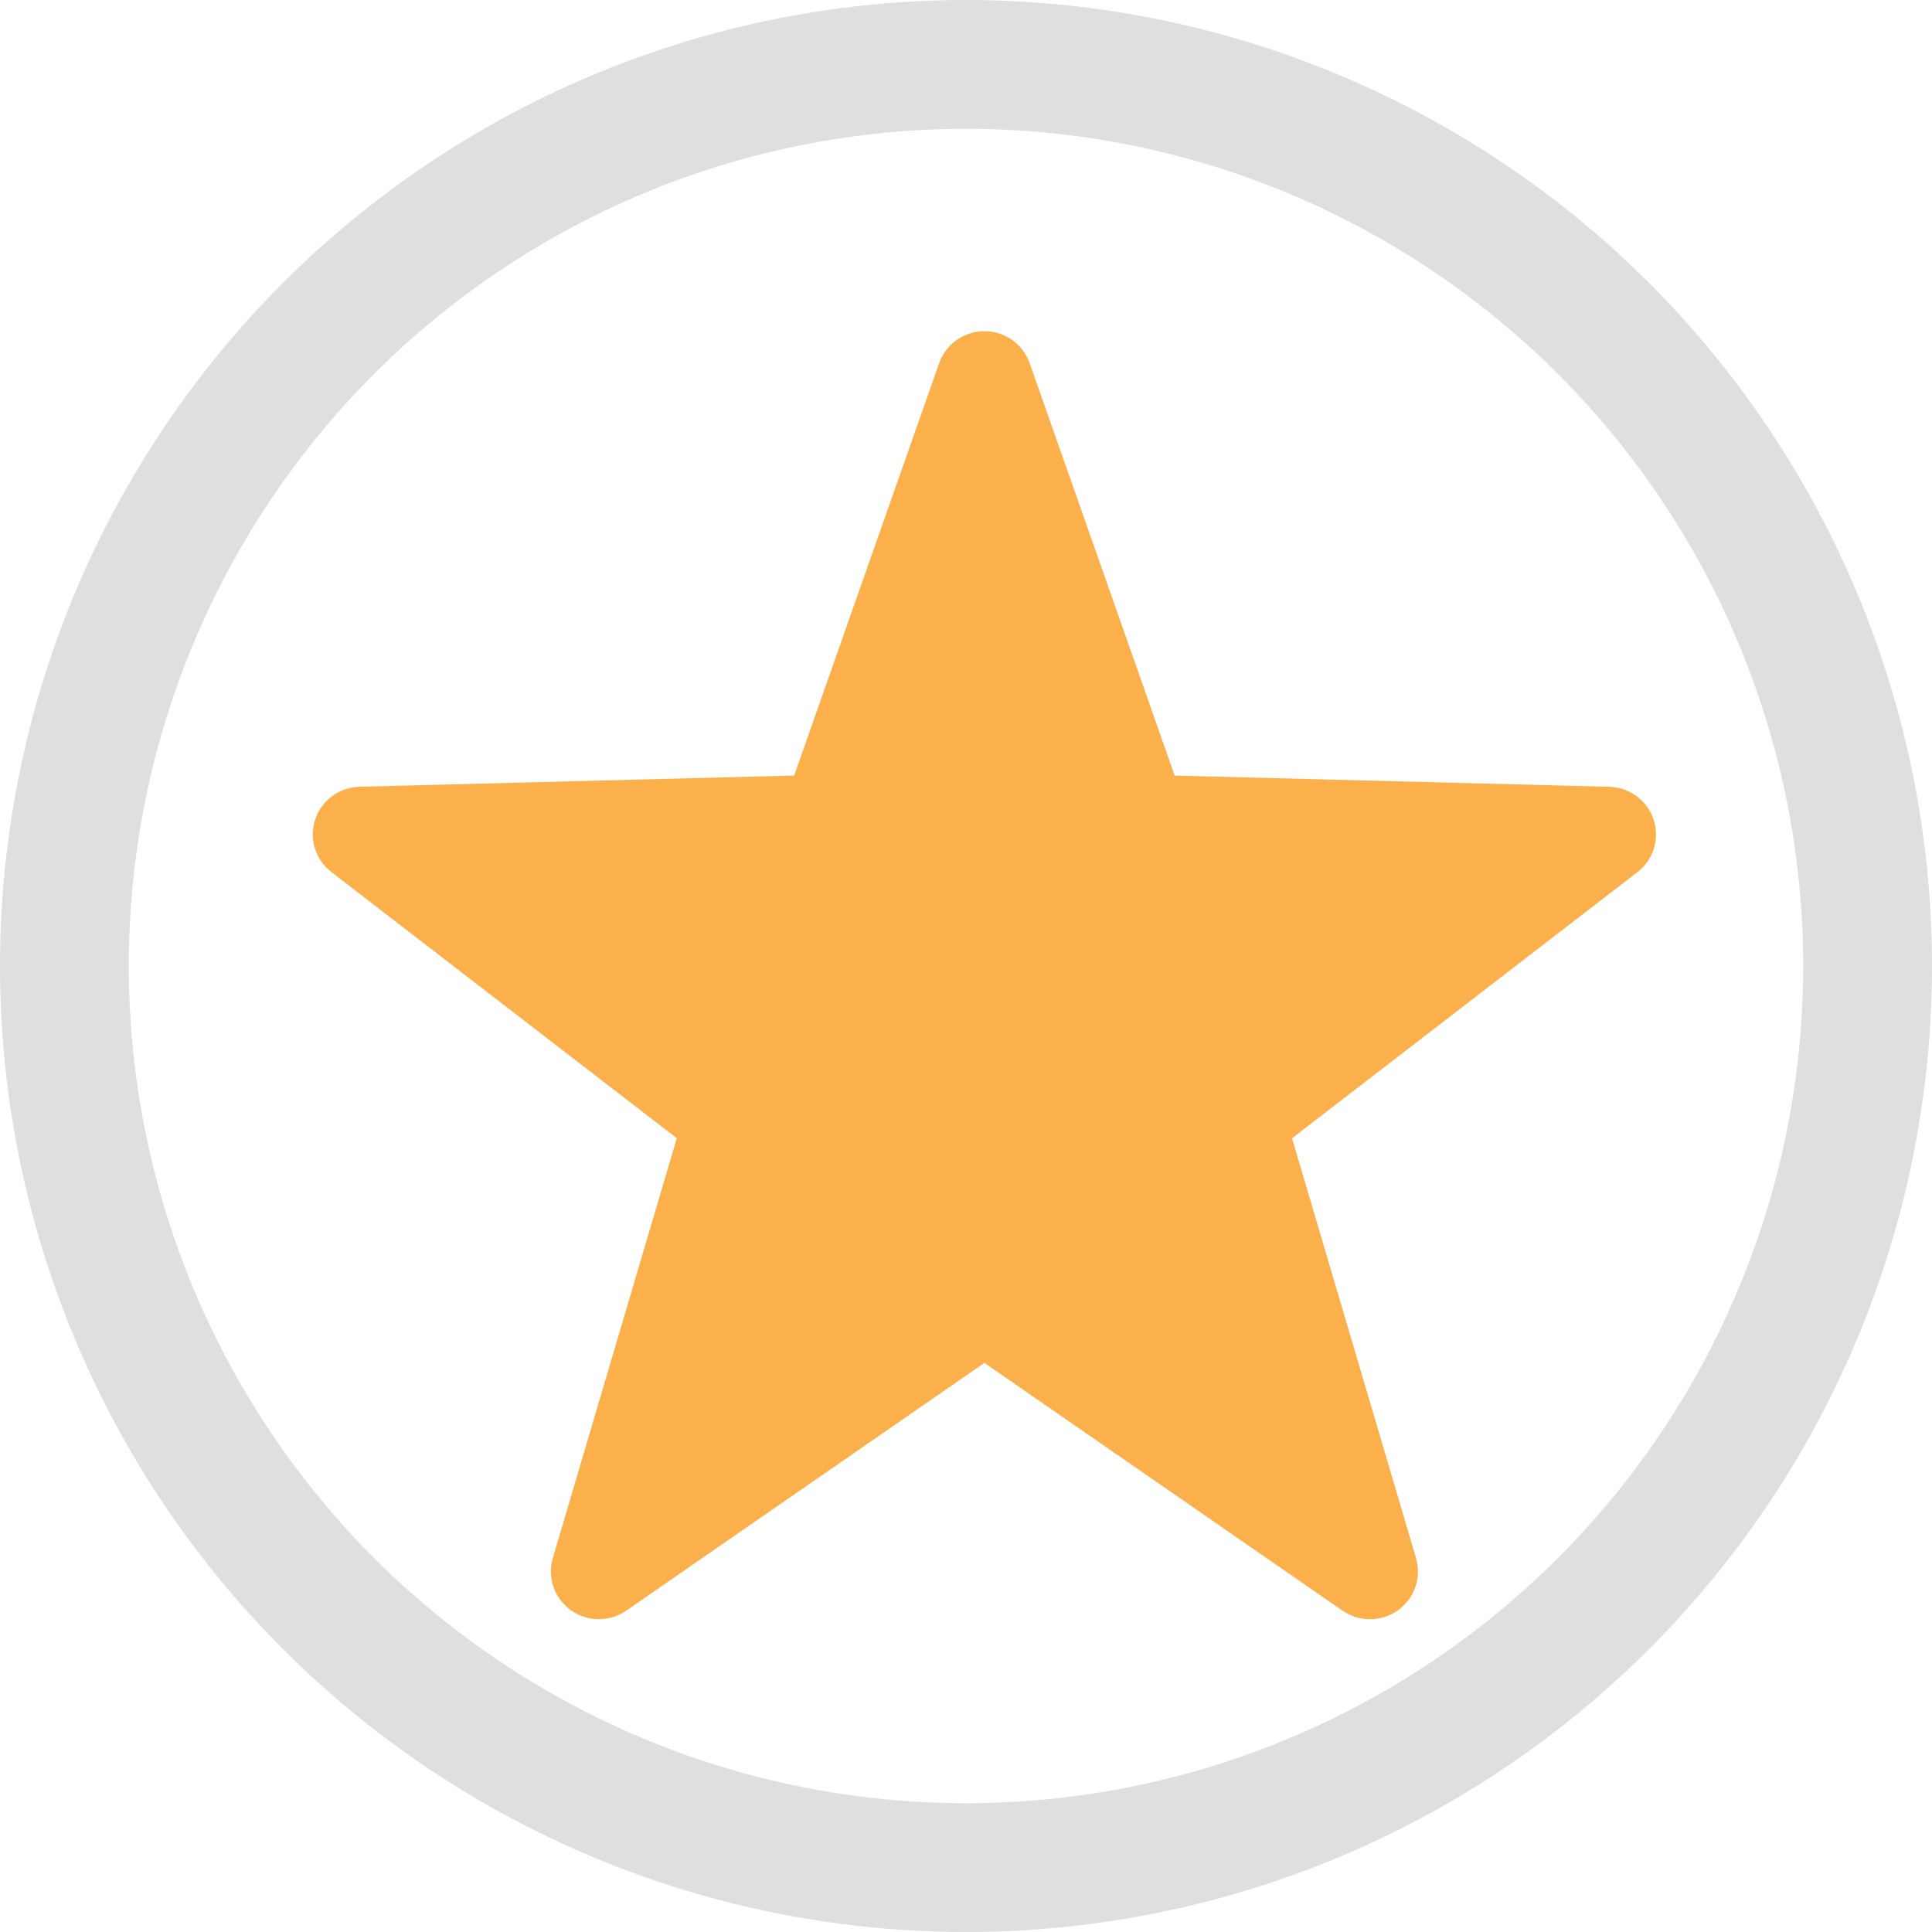
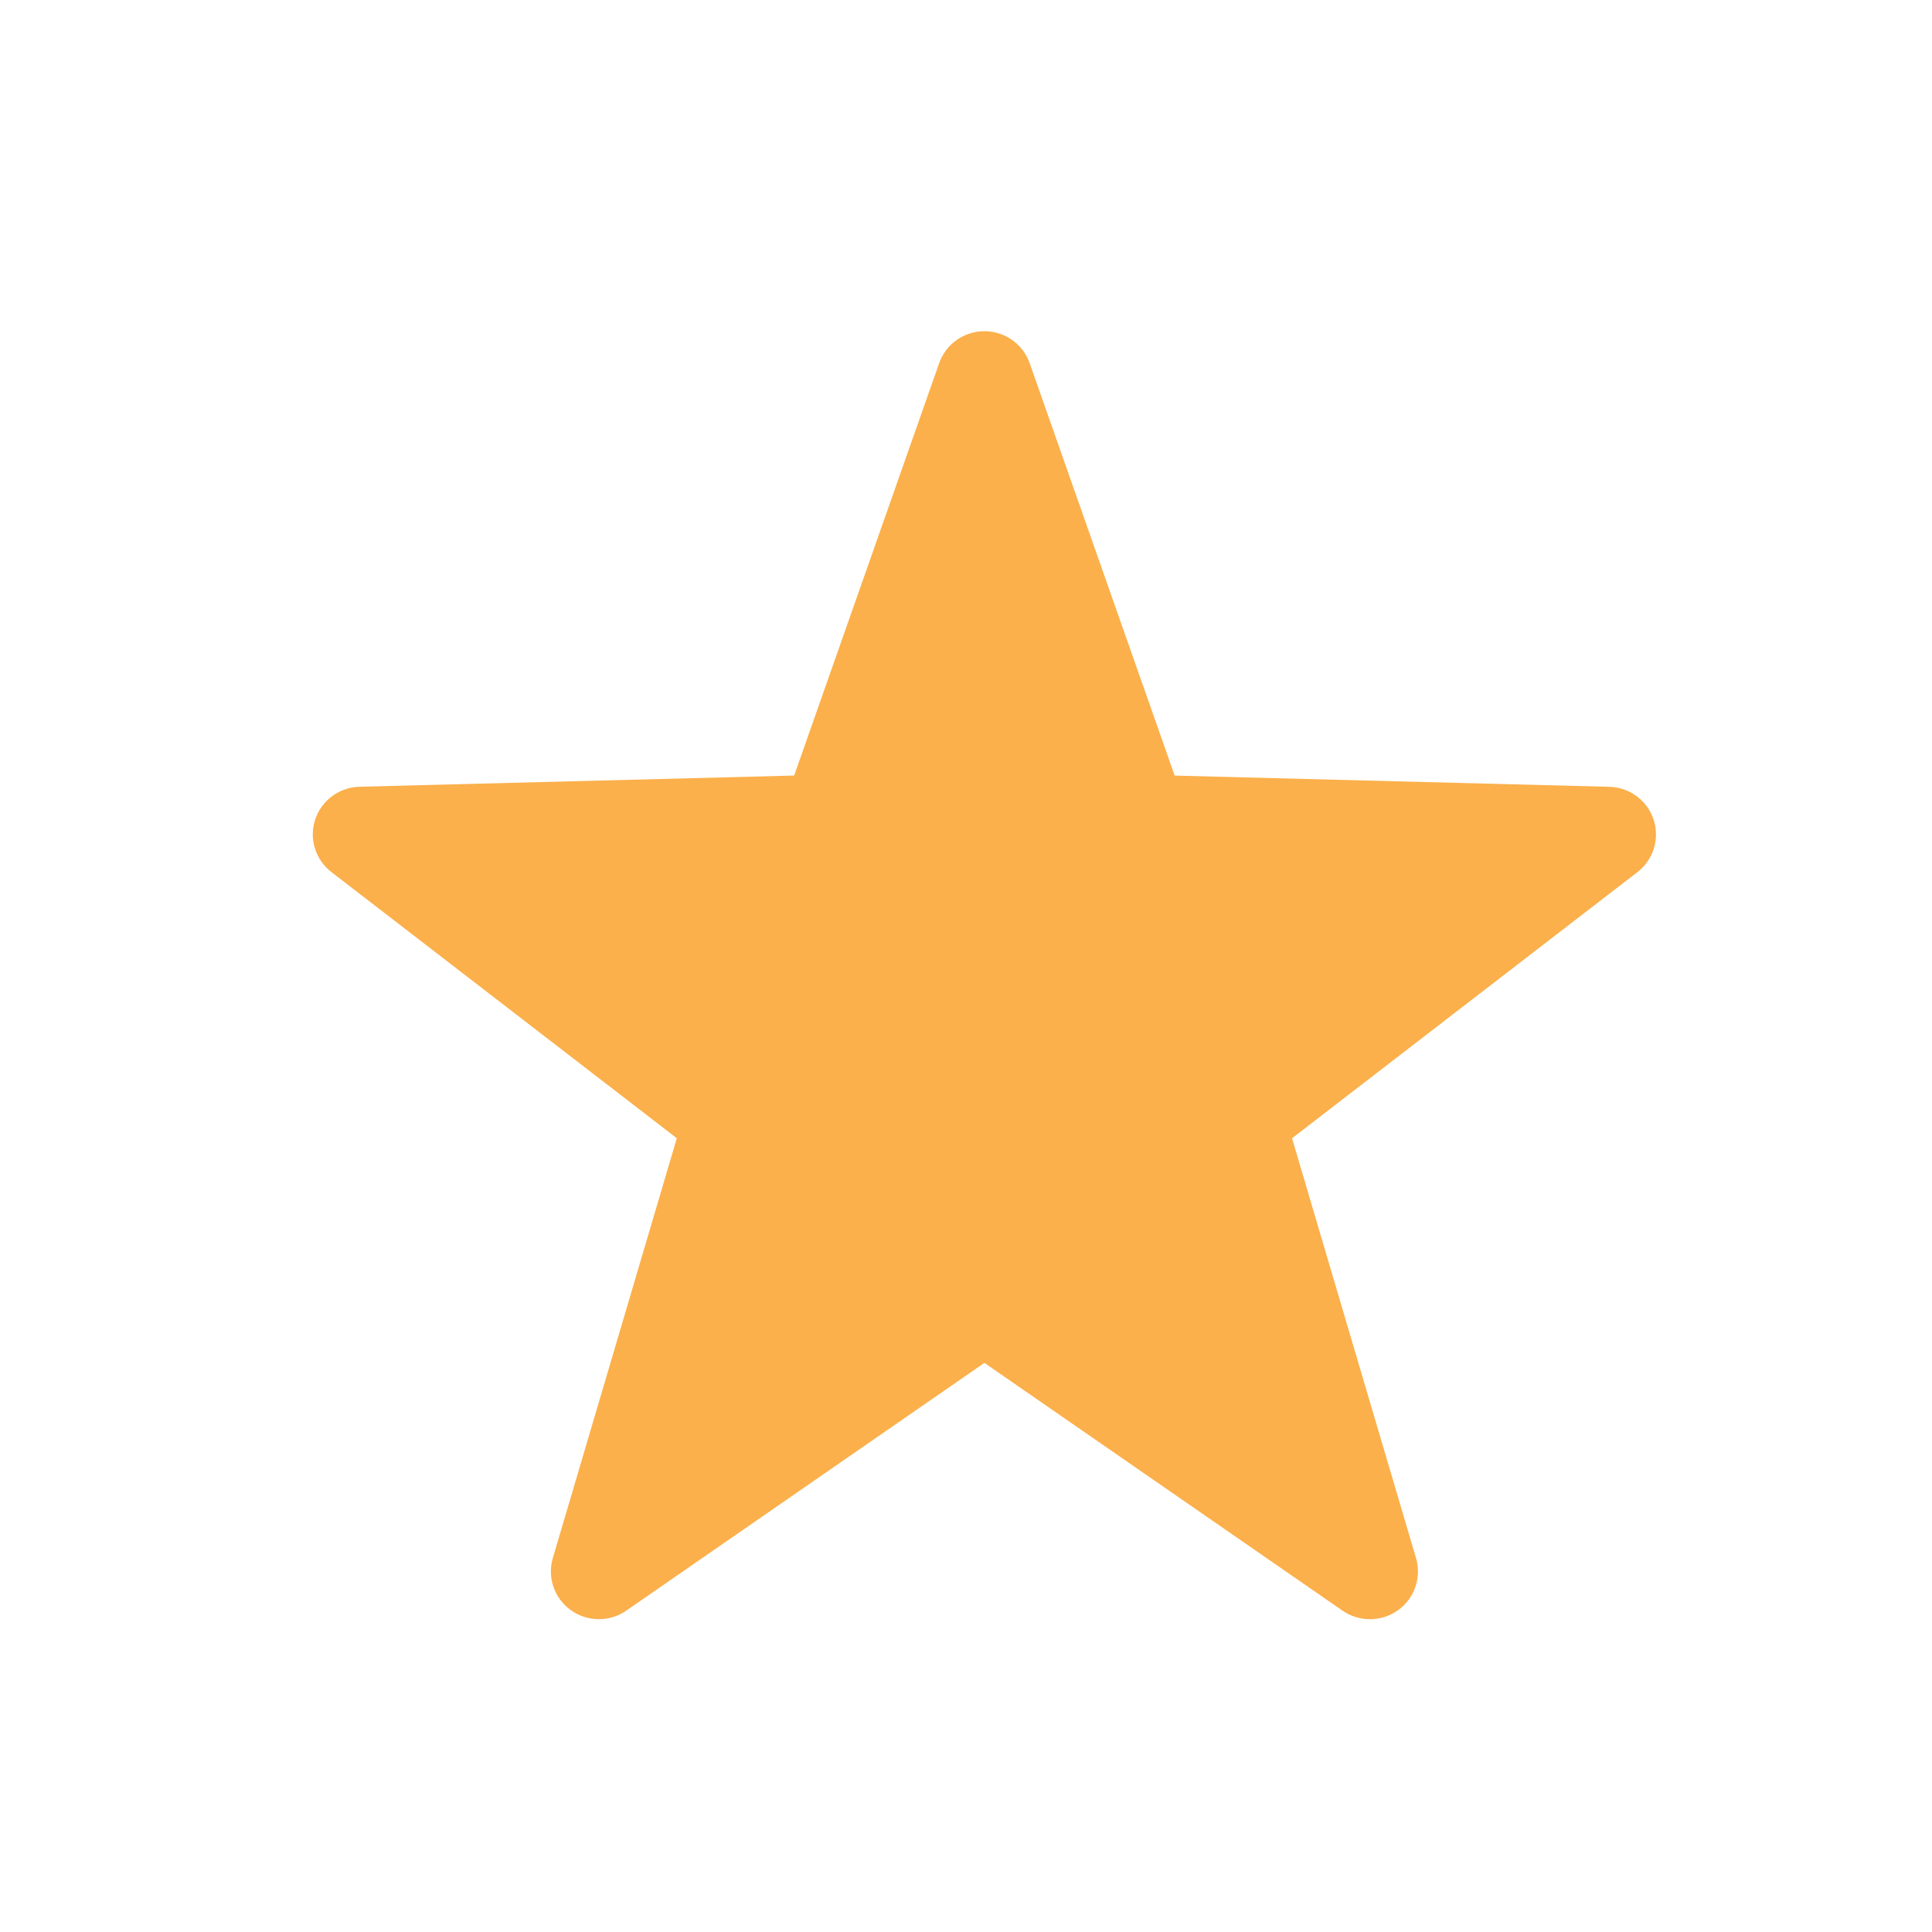
<svg xmlns="http://www.w3.org/2000/svg" width="105" height="105" viewBox="0 0 105 105" fill="none">
  <mask id="mask0_127_128" style="mask-type:alpha" maskUnits="userSpaceOnUse" x="7" y="7" width="91" height="91">
    <circle cx="52.5" cy="52.5" r="45.5" fill="white" />
  </mask>
  <g mask="url(#mask0_127_128)">
    <path d="M72.959 87.533L53.5 74.07L34.038 87.533C33.595 87.84 33.067 88.003 32.527 87.999C31.987 87.994 31.462 87.824 31.023 87.51C30.585 87.196 30.256 86.755 30.08 86.247C29.905 85.739 29.893 85.189 30.046 84.674L36.783 61.86L18.01 47.394C17.585 47.066 17.273 46.617 17.115 46.106C16.957 45.596 16.962 45.05 17.128 44.542C17.296 44.034 17.618 43.589 18.05 43.27C18.482 42.95 19.002 42.772 19.54 42.758L43.161 42.149L51.041 19.737C51.219 19.23 51.552 18.79 51.992 18.479C52.432 18.168 52.959 18 53.5 18C54.041 18 54.569 18.168 55.01 18.479C55.451 18.791 55.783 19.232 55.961 19.739L63.841 42.152L87.462 42.761C87.999 42.775 88.519 42.954 88.951 43.273C89.382 43.592 89.704 44.037 89.871 44.545C90.038 45.052 90.043 45.598 89.886 46.109C89.728 46.619 89.416 47.069 88.993 47.396L70.219 61.862L76.957 84.676C77.109 85.192 77.097 85.741 76.922 86.249C76.747 86.757 76.417 87.199 75.979 87.513C75.535 87.83 75.002 88 74.456 88C73.921 88.001 73.398 87.838 72.959 87.533Z" fill="#FBB04B" />
  </g>
-   <circle cx="52.5" cy="52.5" r="49" stroke="#DFDFDF" stroke-width="7" />
</svg>